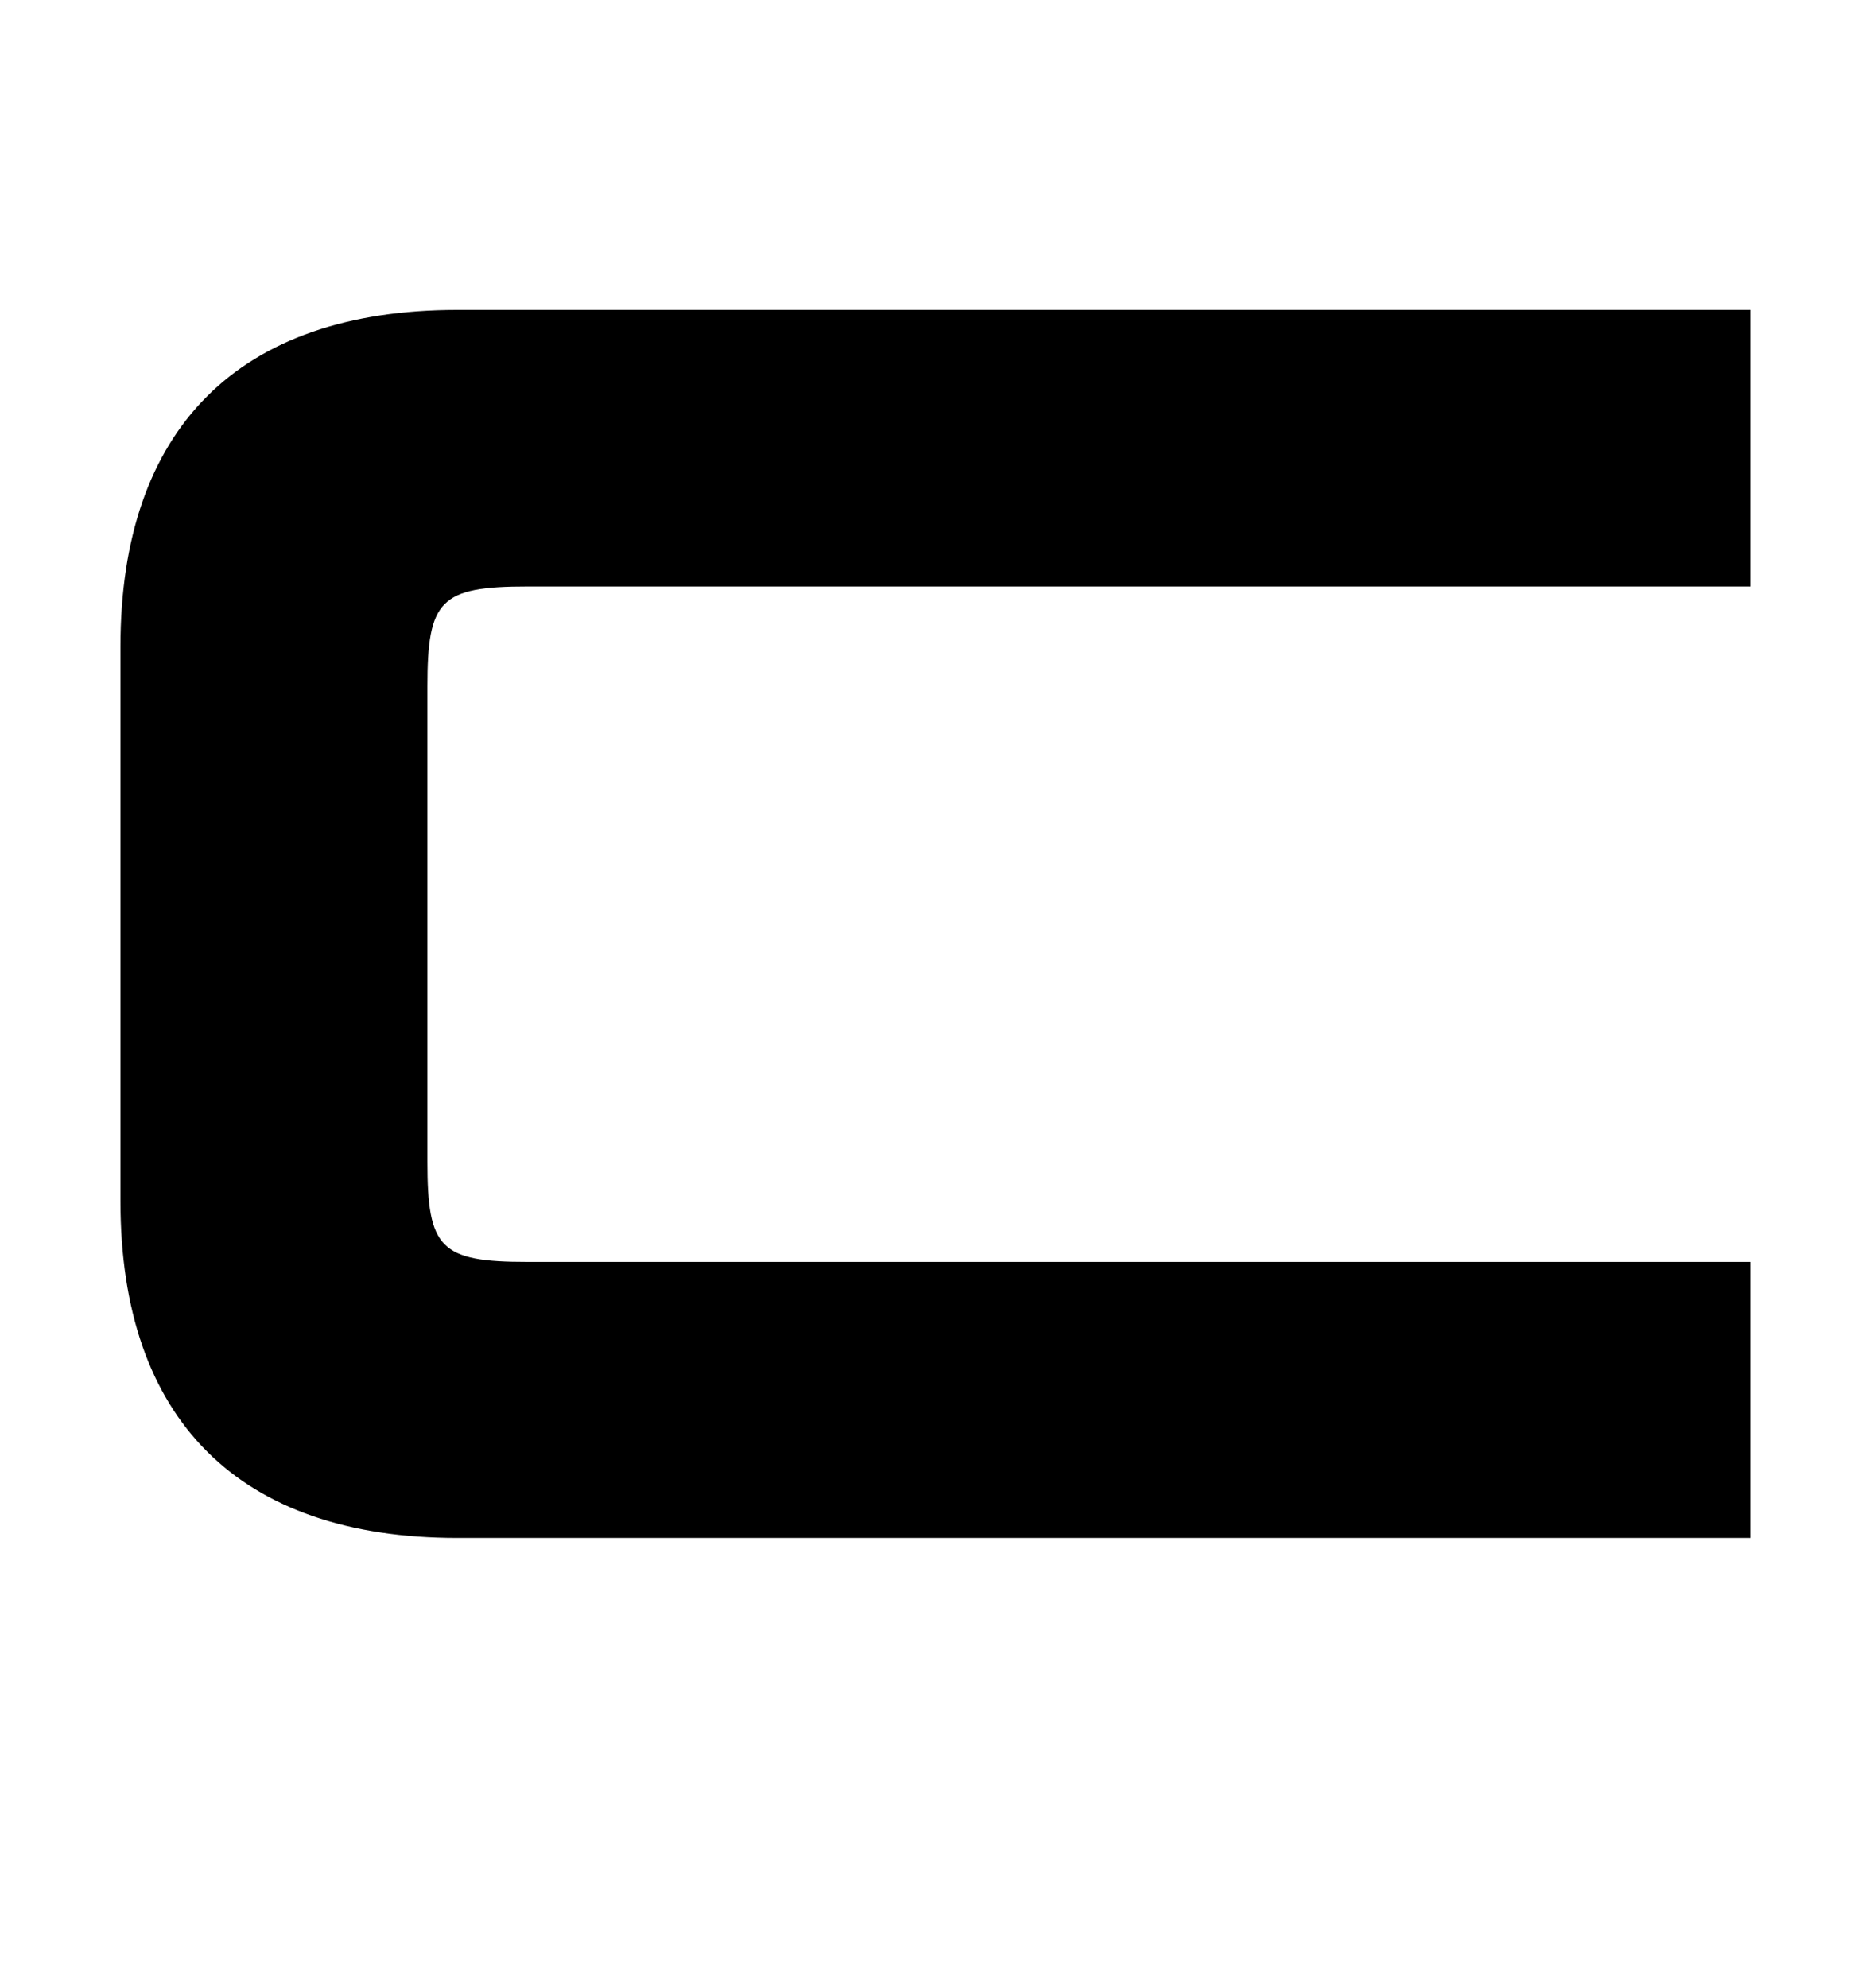
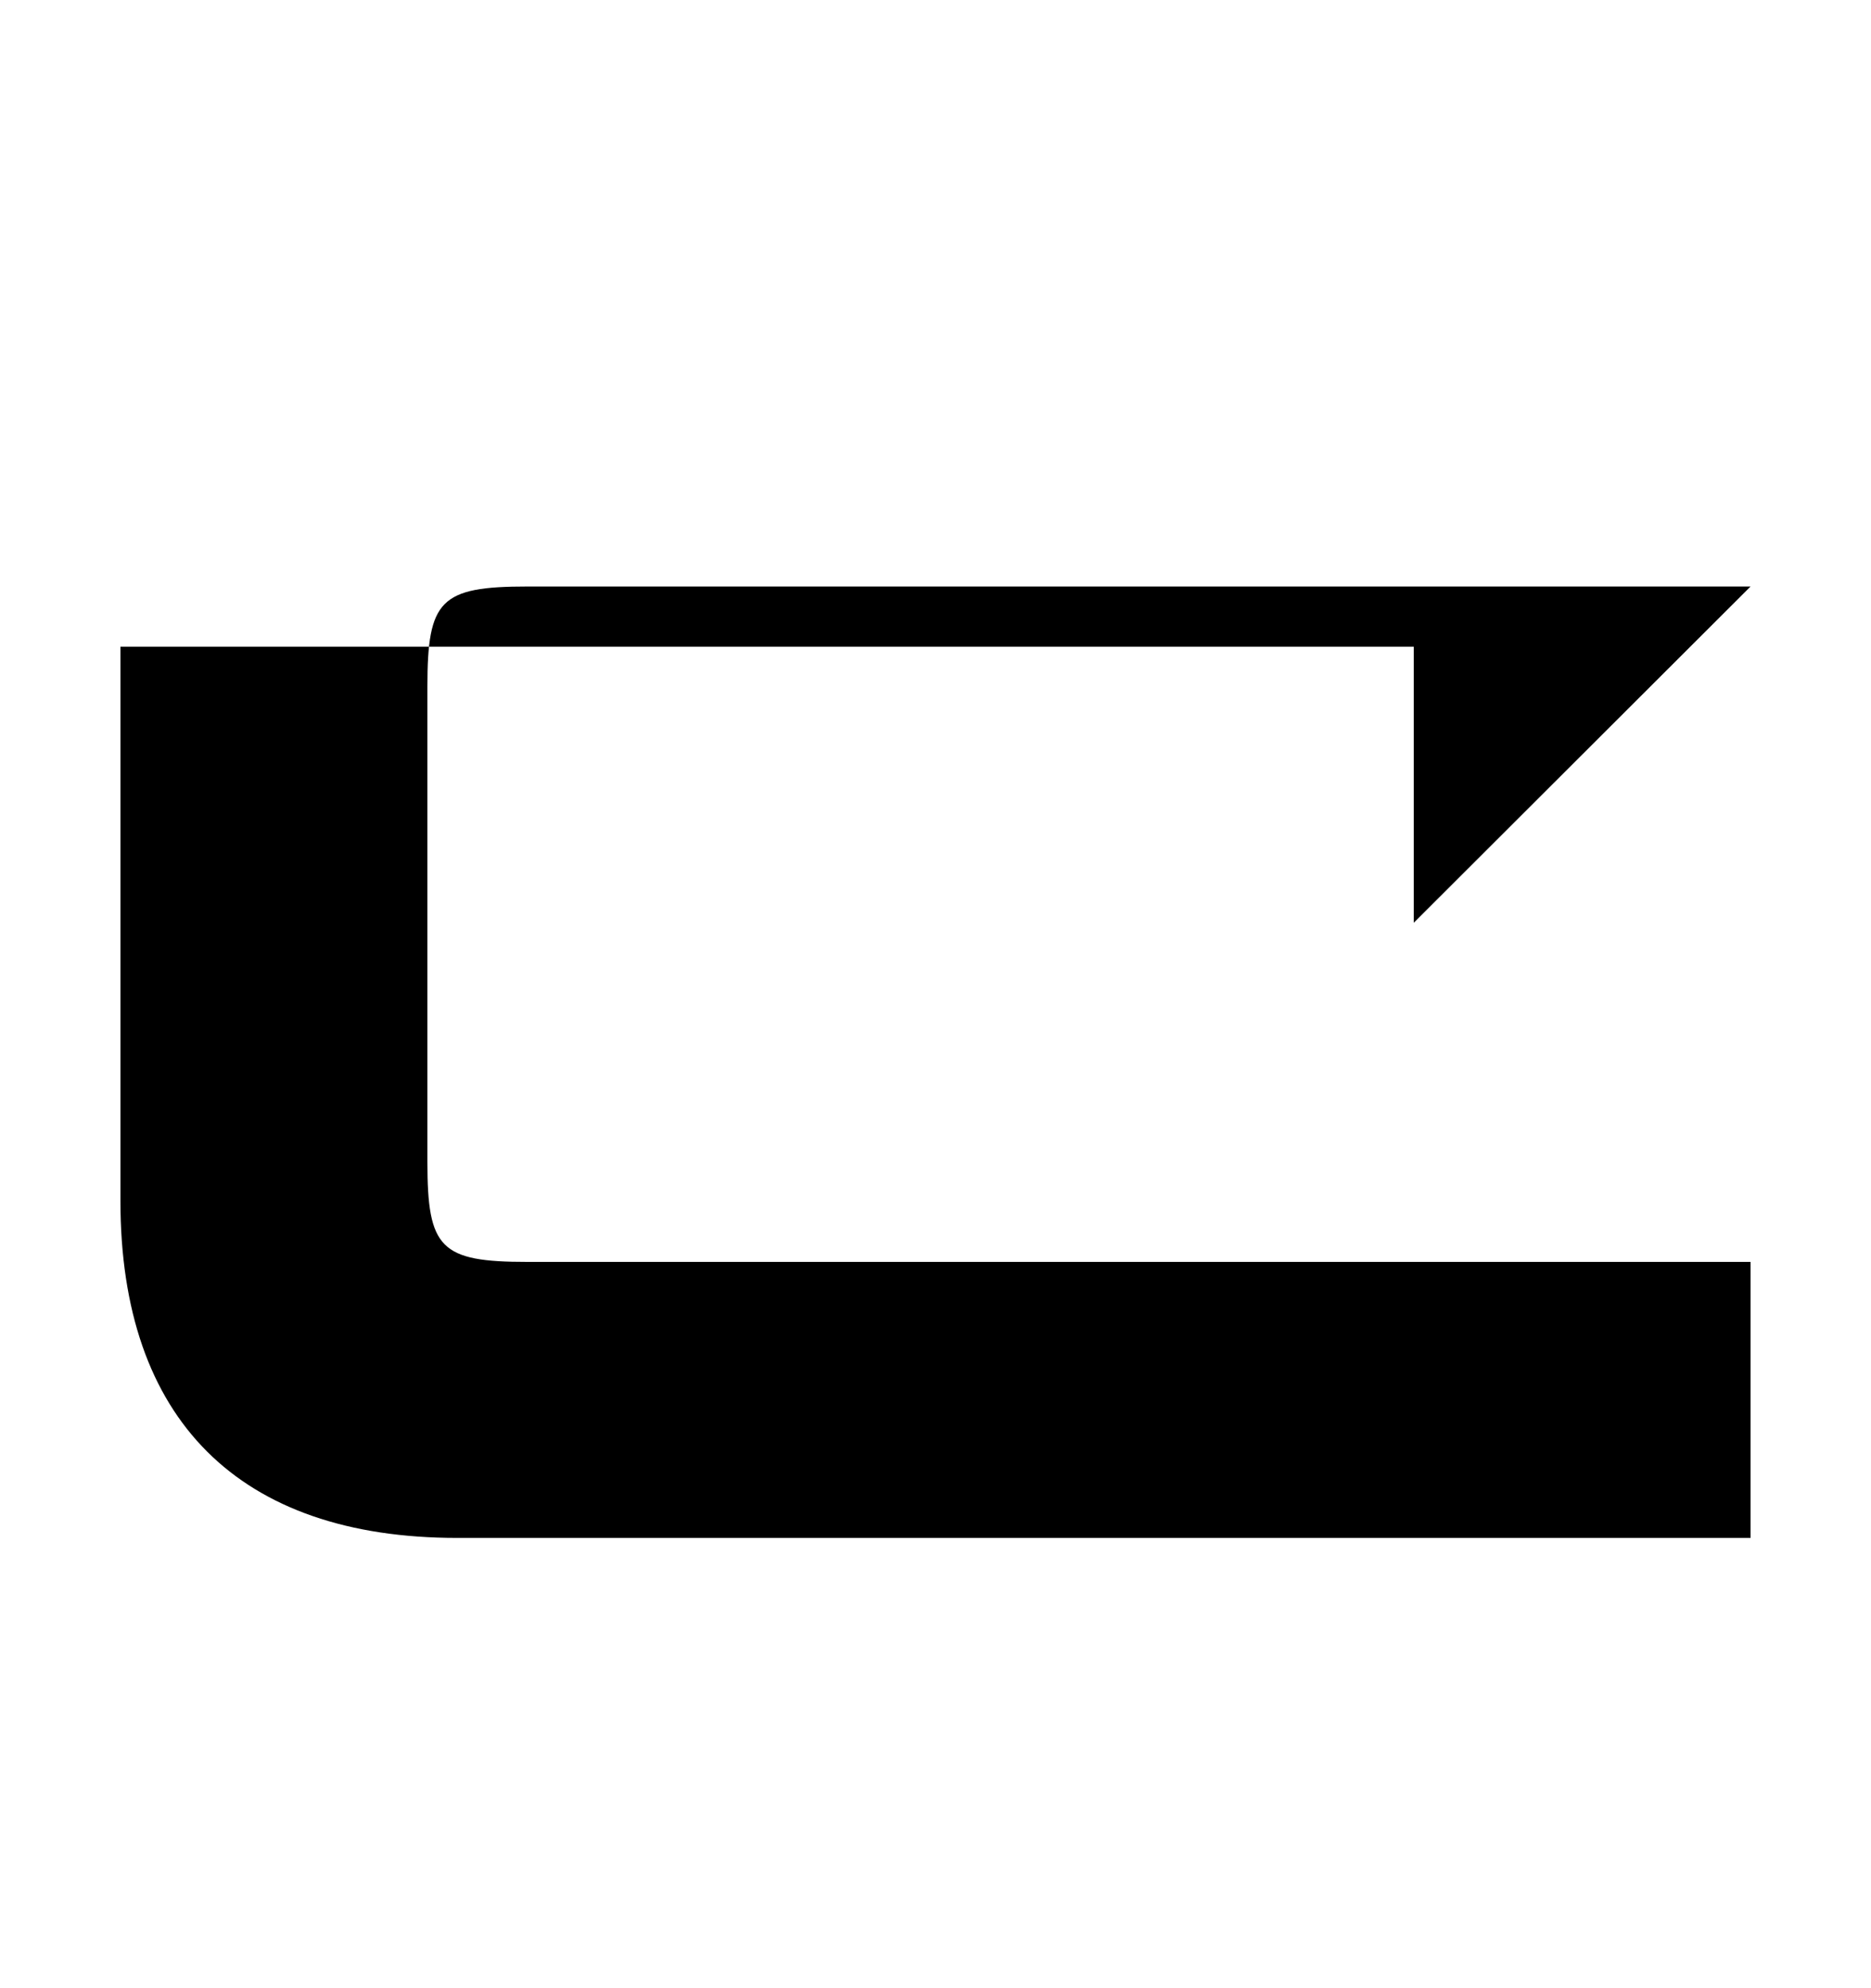
<svg xmlns="http://www.w3.org/2000/svg" id="_レイヤー_1" viewBox="0 0 32 34">
-   <path d="M29.94,10.03H9.02c-1.49,0-1.71.23-1.71,1.71v8.13c0,1.48.22,1.71,1.71,1.71h20.92v4.72H7.82c-3.73,0-5.76-2.02-5.76-5.76v-9.48c0-3.73,2.02-5.76,5.76-5.76h22.12v4.72Z" />
+   <path d="M29.94,10.03H9.02c-1.49,0-1.71.23-1.71,1.71v8.13c0,1.48.22,1.71,1.71,1.71h20.92v4.72H7.82c-3.73,0-5.76-2.02-5.76-5.76v-9.48h22.12v4.72Z" />
</svg>